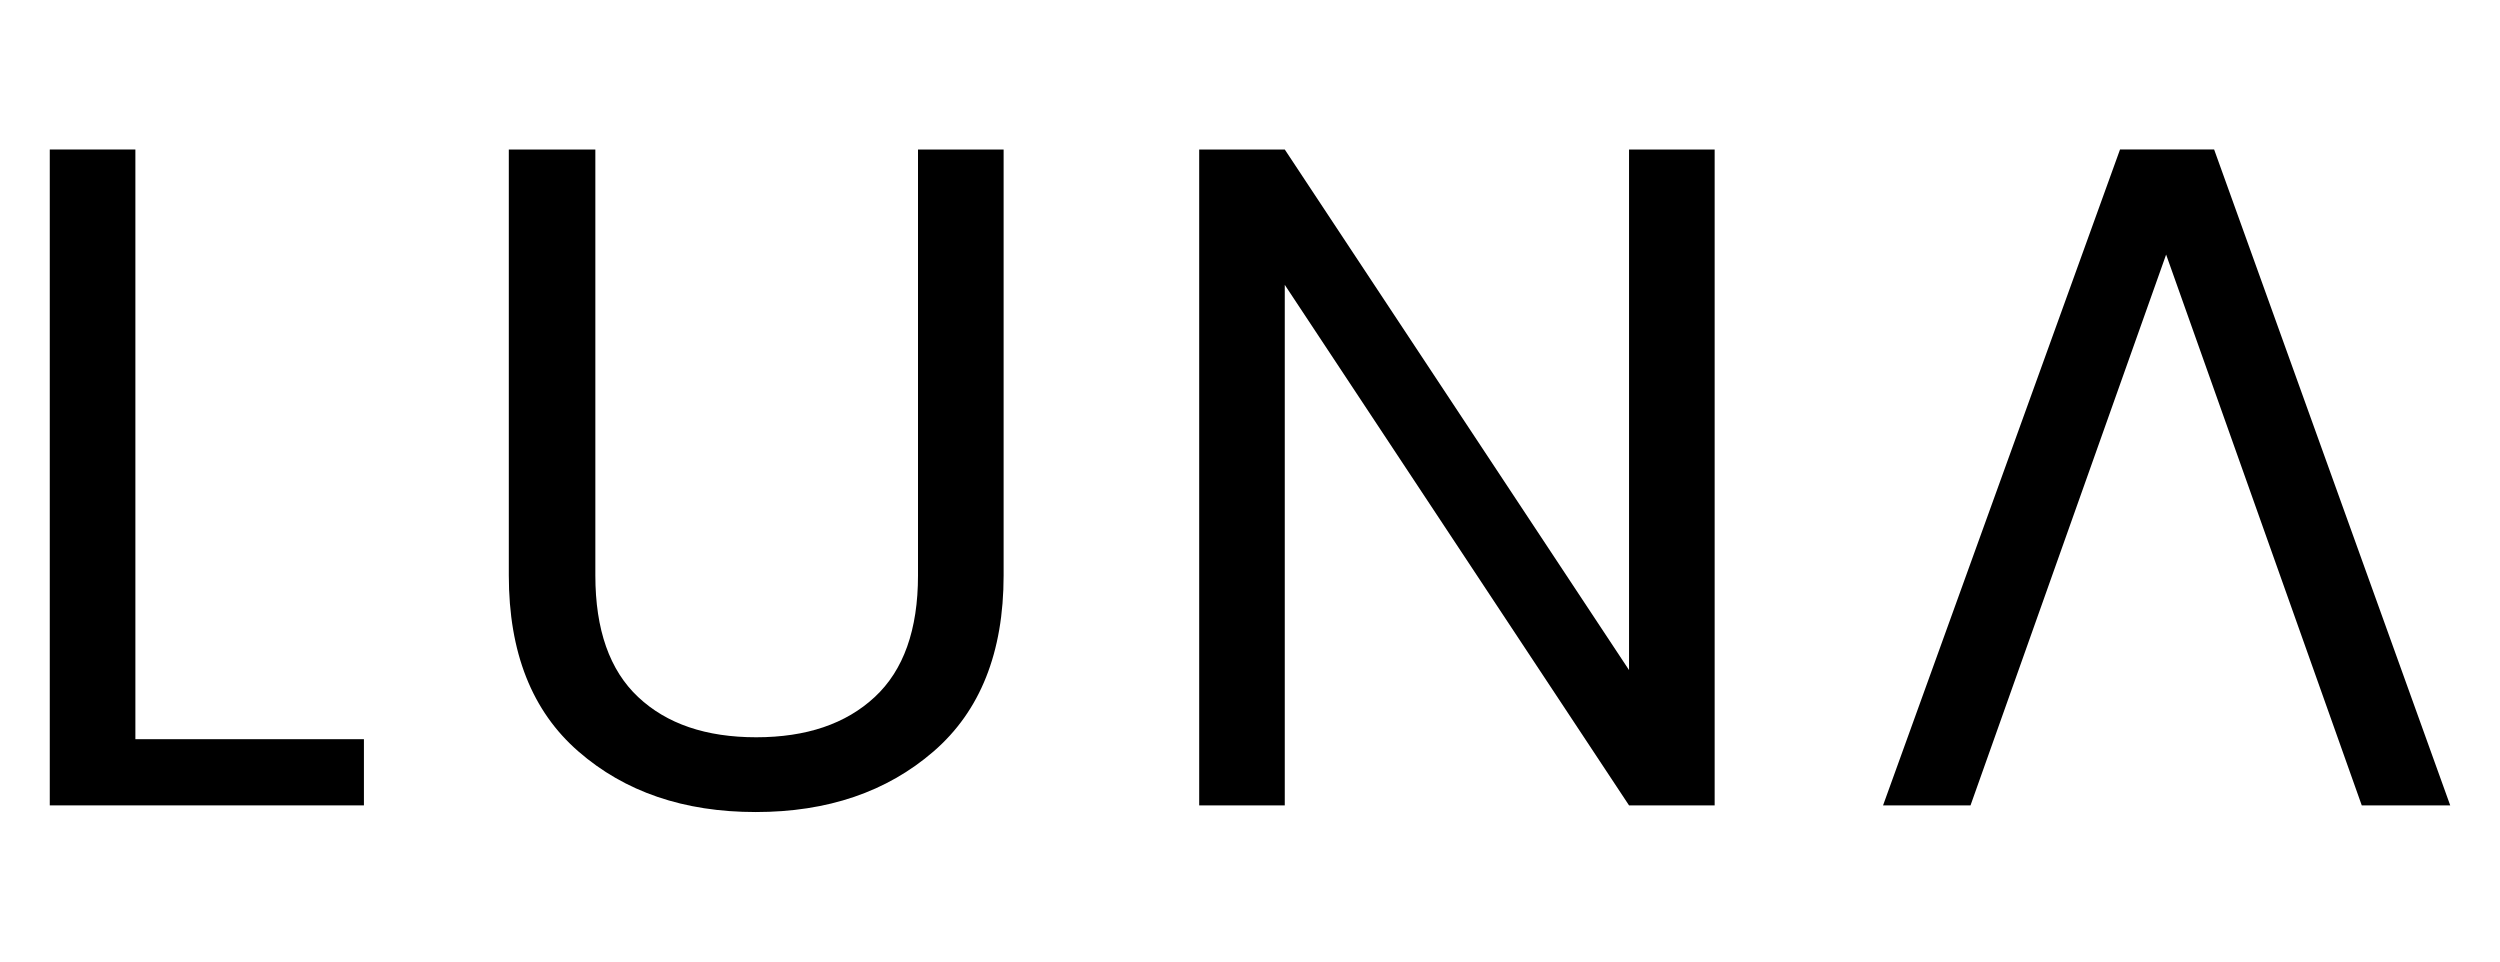
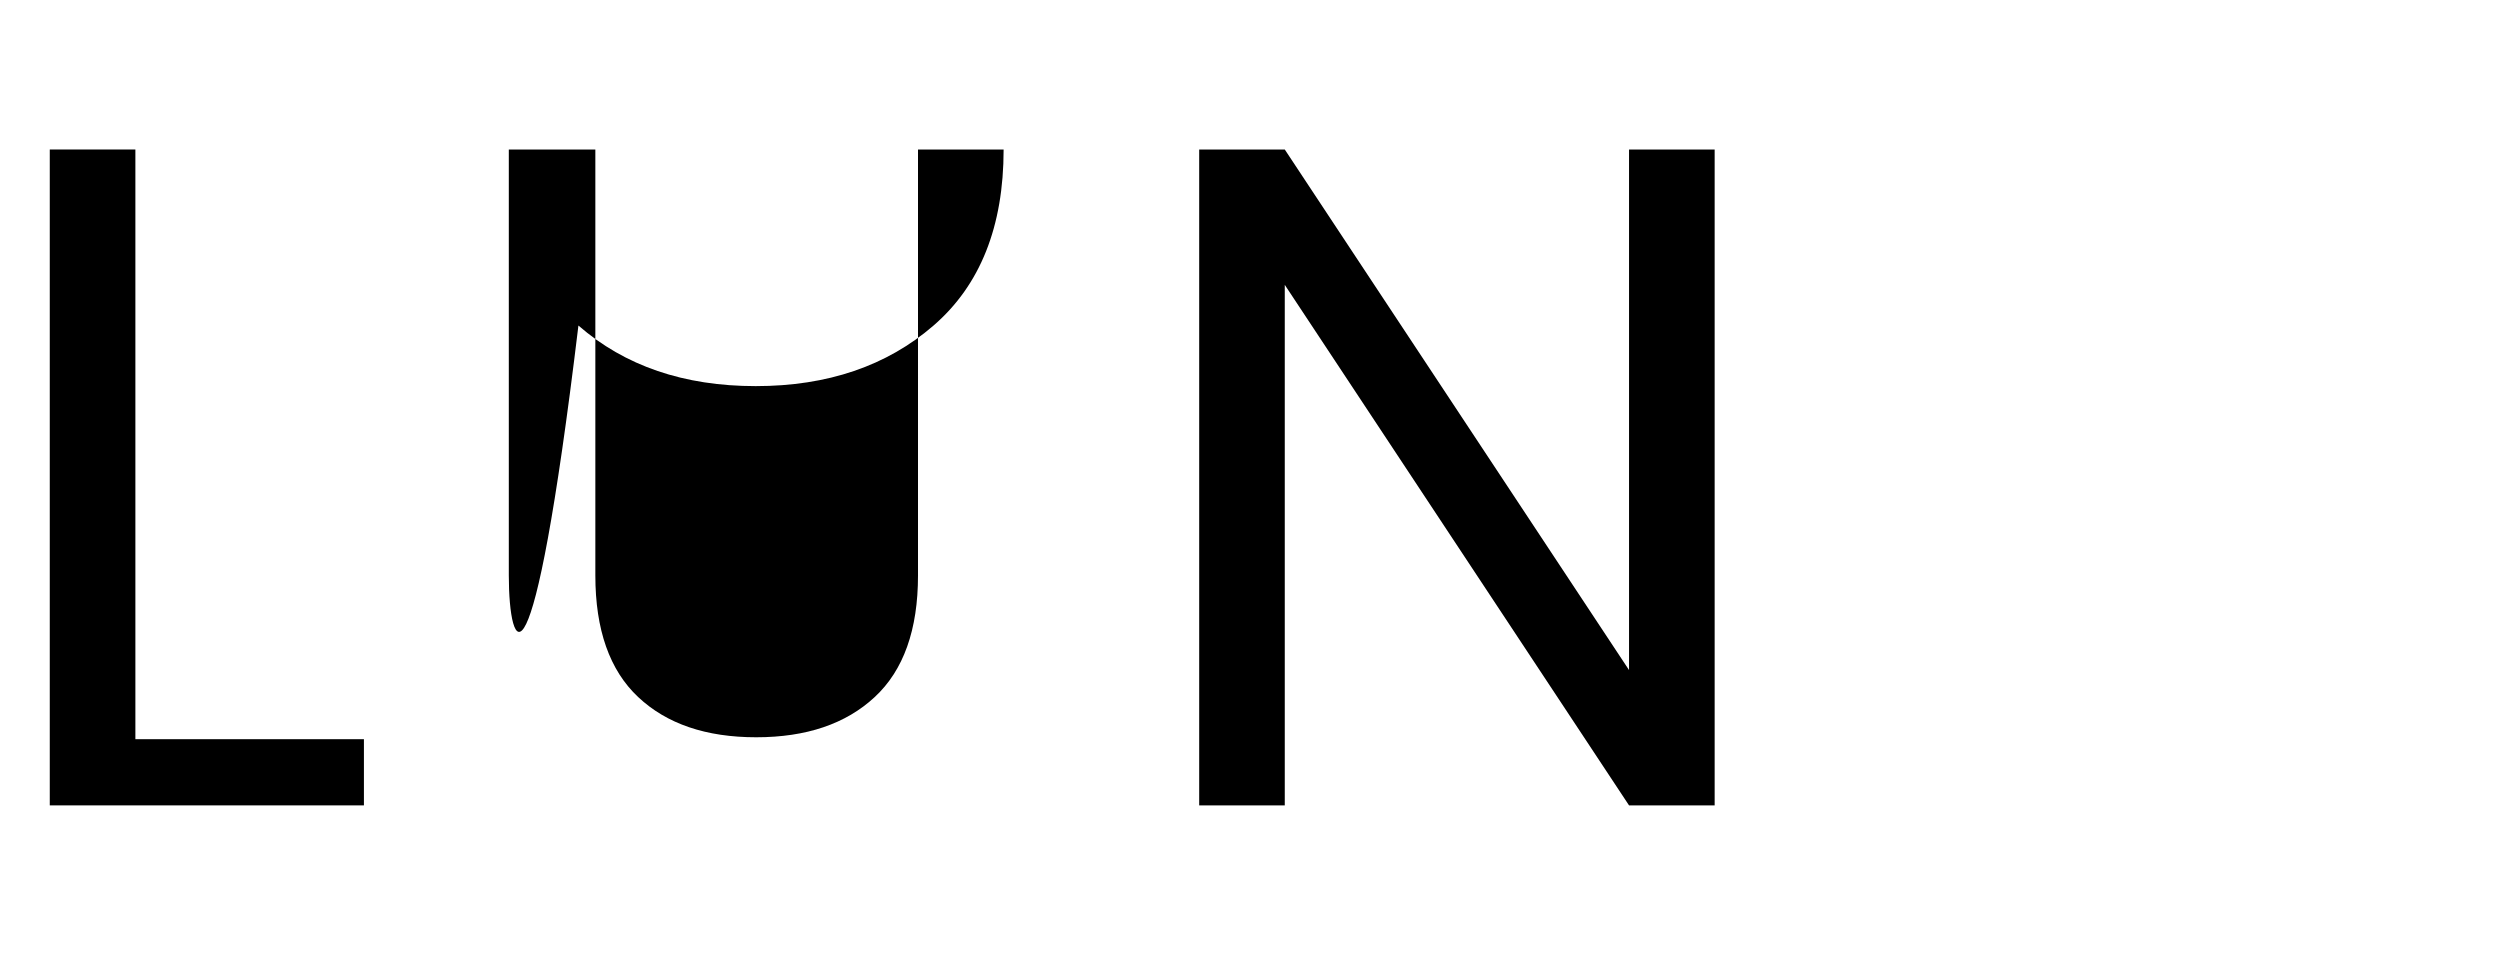
<svg xmlns="http://www.w3.org/2000/svg" version="1.1" id="logo-small" x="0px" y="0px" width="65px" height="25px" viewBox="0 0 65 25" enable-background="new 0 0 65 25" xml:space="preserve">
  <polygon fill-rule="evenodd" clip-rule="evenodd" points="1.294,3.887 1.294,20.94 9.462,20.94 9.462,19.219  3.52,19.219 3.52,3.887 " />
-   <path fill-rule="evenodd" clip-rule="evenodd" d="M13.229,14.961V3.887h2.25v11.074c0,1.411,0.371,2.466,1.113,3.162  c0.742,0.698,1.765,1.046,3.069,1.046s2.332-0.348,3.082-1.046c0.75-0.696,1.125-1.751,1.125-3.162V3.887h2.226v11.074  c0,2.002-0.608,3.527-1.822,4.577c-1.215,1.051-2.756,1.575-4.623,1.575c-1.867,0-3.403-0.524-4.61-1.575  C13.831,18.488,13.229,16.963,13.229,14.961" />
+   <path fill-rule="evenodd" clip-rule="evenodd" d="M13.229,14.961V3.887h2.25v11.074c0,1.411,0.371,2.466,1.113,3.162  c0.742,0.698,1.765,1.046,3.069,1.046s2.332-0.348,3.082-1.046c0.75-0.696,1.125-1.751,1.125-3.162V3.887h2.226c0,2.002-0.608,3.527-1.822,4.577c-1.215,1.051-2.756,1.575-4.623,1.575c-1.867,0-3.403-0.524-4.61-1.575  C13.831,18.488,13.229,16.963,13.229,14.961" />
  <polygon fill-rule="evenodd" clip-rule="evenodd" points="42.355,3.887 44.581,3.887 44.581,20.94 42.355,20.94  33.404,7.406 33.404,20.94 31.179,20.94 31.179,3.887 33.404,3.887 42.355,17.422 " />
-   <path fill-rule="evenodd" clip-rule="evenodd" d="M61.406,20.941l-1.32-3.741L61.406,20.941z M56.319,6.619  L52.554,17.2L56.319,6.619z M51.233,20.941h-2.274l6.162-17.055h2.446l6.139,17.055h-2.3L56.319,6.619L51.233,20.941z" />
</svg>